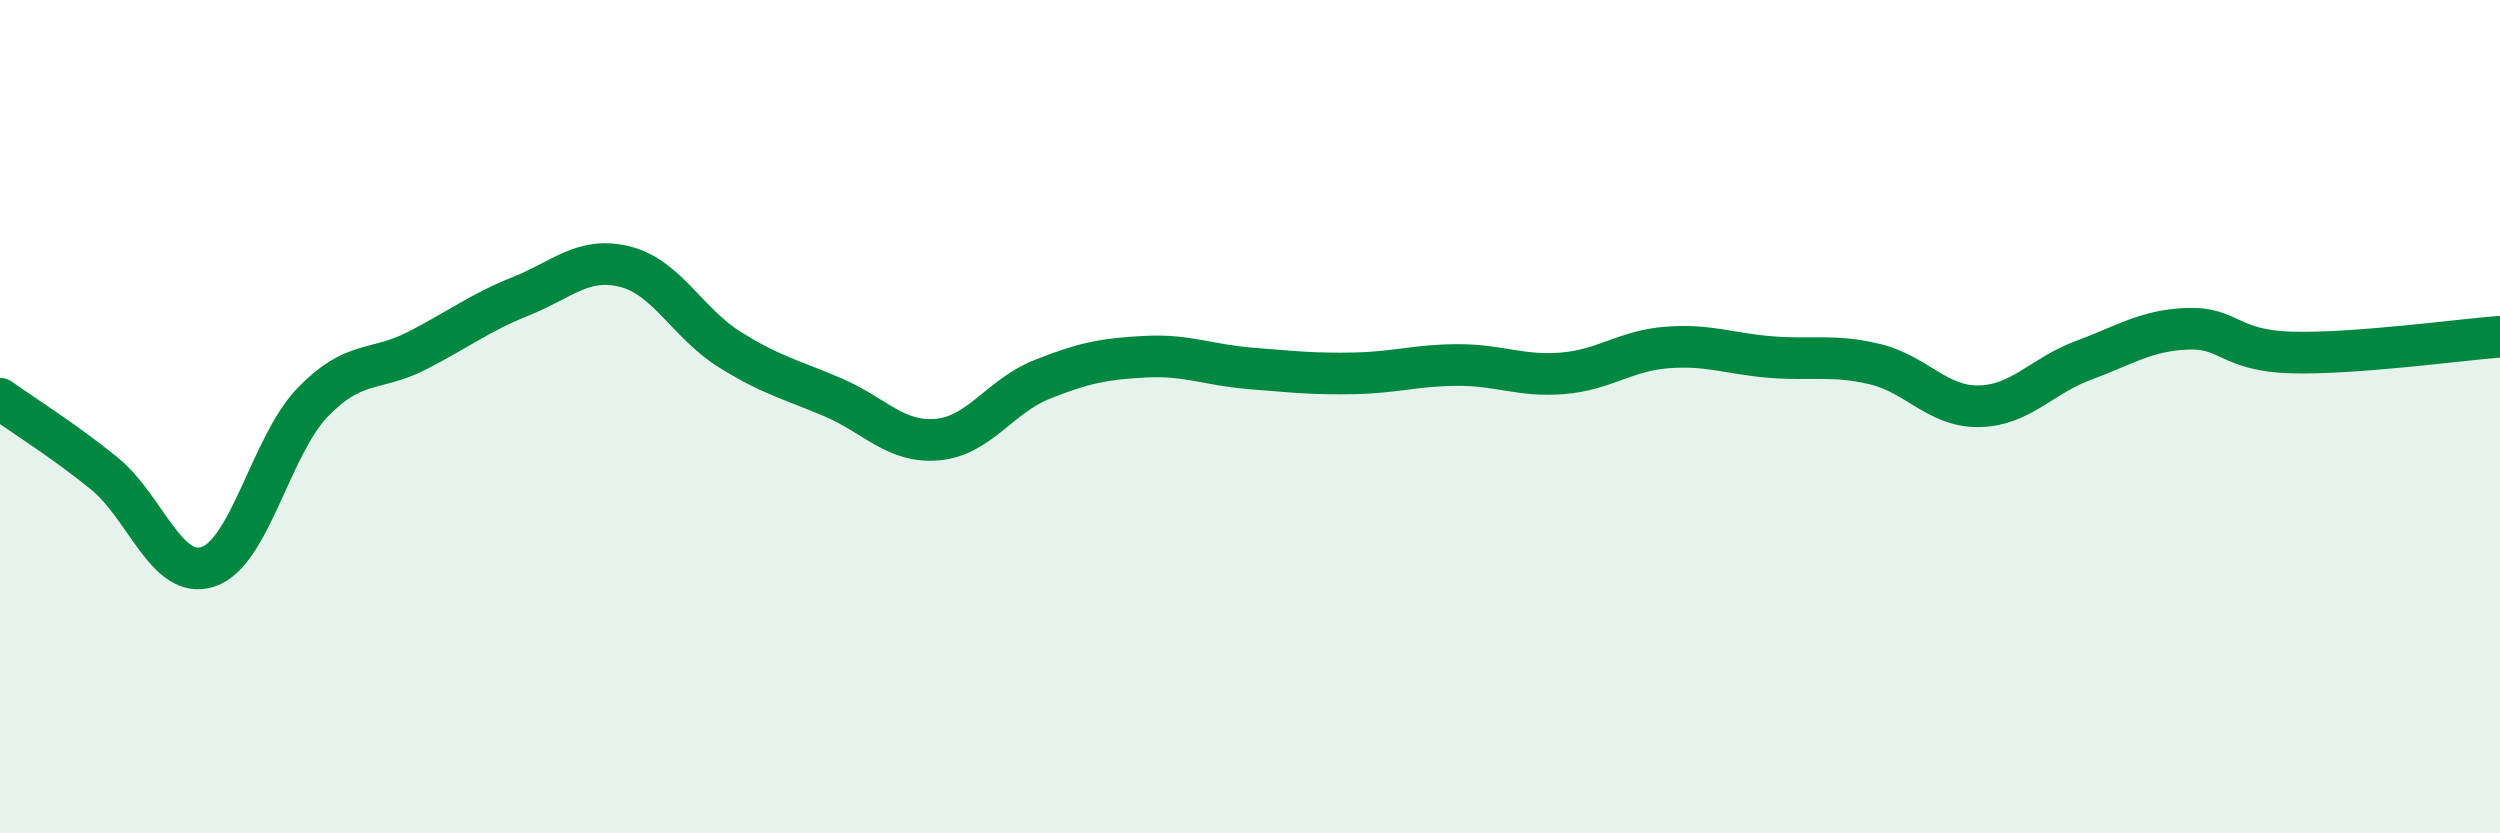
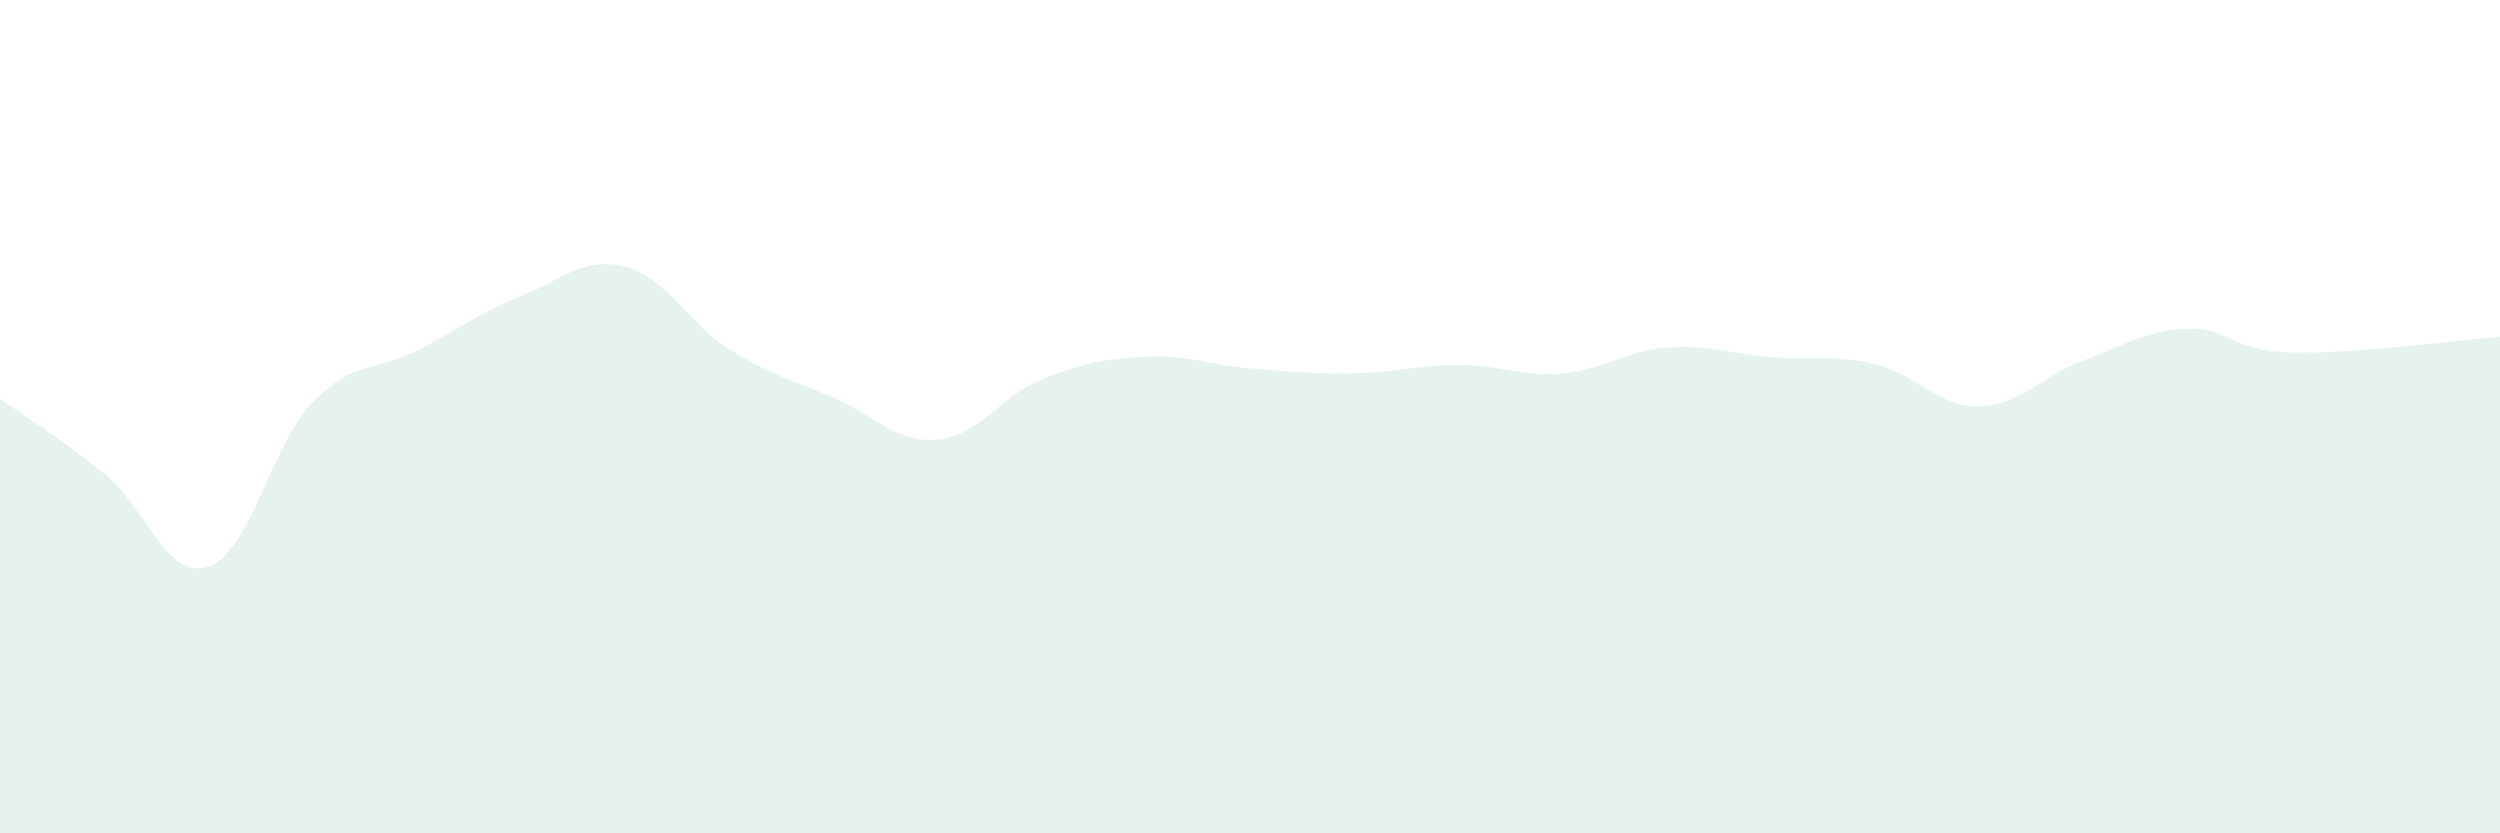
<svg xmlns="http://www.w3.org/2000/svg" width="60" height="20" viewBox="0 0 60 20">
  <path d="M 0,9.57 C 0.5,9.93 1.5,10.55 2.5,11.36 C 3.5,12.17 4,13.94 5,13.6 C 6,13.26 6.5,10.7 7.5,9.66 C 8.5,8.62 9,8.93 10,8.42 C 11,7.91 11.5,7.51 12.5,7.11 C 13.5,6.71 14,6.15 15,6.4 C 16,6.65 16.5,7.75 17.5,8.38 C 18.5,9.01 19,9.11 20,9.54 C 21,9.97 21.5,10.64 22.5,10.55 C 23.5,10.46 24,9.51 25,9.11 C 26,8.71 26.5,8.61 27.5,8.56 C 28.5,8.51 29,8.76 30,8.84 C 31,8.92 31.5,8.98 32.5,8.96 C 33.5,8.94 34,8.76 35,8.76 C 36,8.76 36.5,9.04 37.5,8.96 C 38.5,8.88 39,8.42 40,8.34 C 41,8.26 41.5,8.49 42.5,8.57 C 43.5,8.65 44,8.5 45,8.74 C 46,8.98 46.5,9.77 47.5,9.75 C 48.5,9.73 49,9.02 50,8.65 C 51,8.28 51.5,7.93 52.5,7.89 C 53.5,7.85 53.5,8.42 55,8.46 C 56.5,8.5 59,8.16 60,8.08L60 20L0 20Z" fill="#008740" opacity="0.1" stroke-linecap="round" stroke-linejoin="round" />
-   <path d="M 0,9.57 C 0.5,9.93 1.5,10.55 2.5,11.36 C 3.5,12.17 4,13.94 5,13.6 C 6,13.26 6.5,10.7 7.5,9.66 C 8.5,8.62 9,8.93 10,8.42 C 11,7.91 11.5,7.51 12.5,7.11 C 13.5,6.71 14,6.15 15,6.4 C 16,6.65 16.5,7.75 17.5,8.38 C 18.5,9.01 19,9.11 20,9.54 C 21,9.97 21.5,10.64 22.5,10.55 C 23.5,10.46 24,9.51 25,9.11 C 26,8.71 26.5,8.61 27.5,8.56 C 28.5,8.51 29,8.76 30,8.84 C 31,8.92 31.5,8.98 32.5,8.96 C 33.5,8.94 34,8.76 35,8.76 C 36,8.76 36.5,9.04 37.5,8.96 C 38.5,8.88 39,8.42 40,8.34 C 41,8.26 41.5,8.49 42.5,8.57 C 43.5,8.65 44,8.5 45,8.74 C 46,8.98 46.5,9.77 47.5,9.75 C 48.5,9.73 49,9.02 50,8.65 C 51,8.28 51.5,7.93 52.5,7.89 C 53.5,7.85 53.5,8.42 55,8.46 C 56.5,8.5 59,8.16 60,8.08" stroke="#008740" stroke-width="1" fill="none" stroke-linecap="round" stroke-linejoin="round" />
</svg>